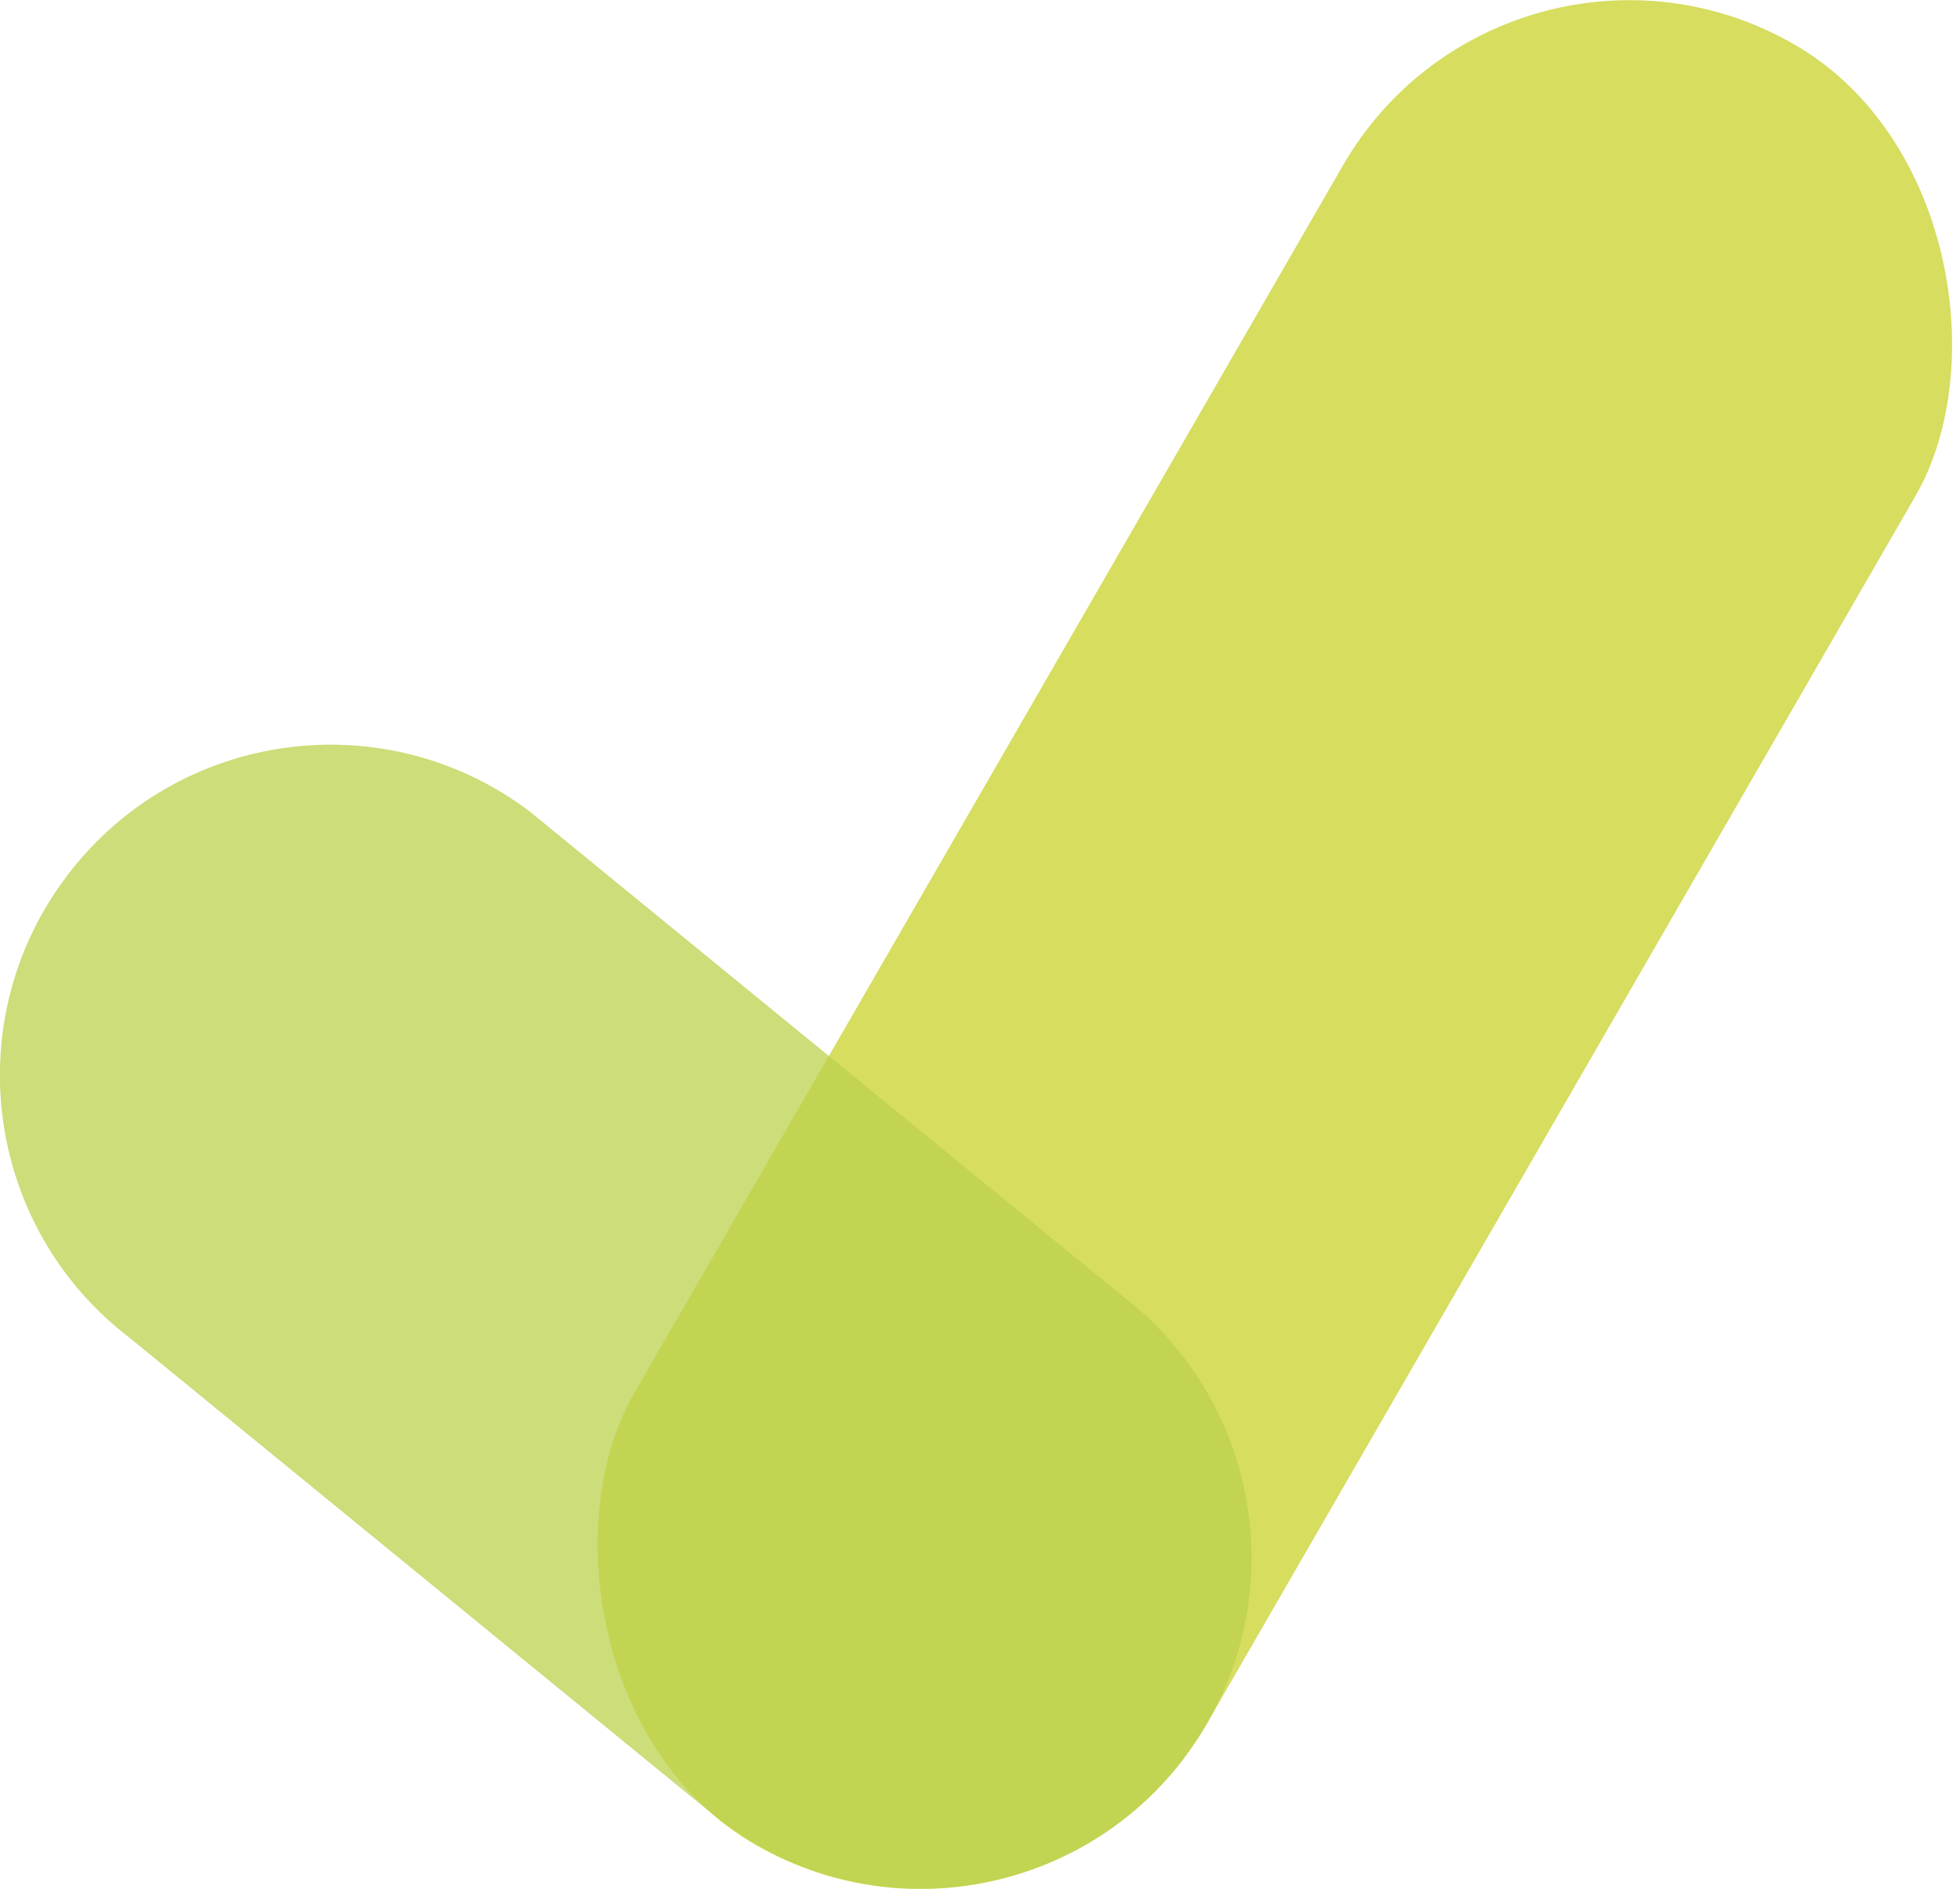
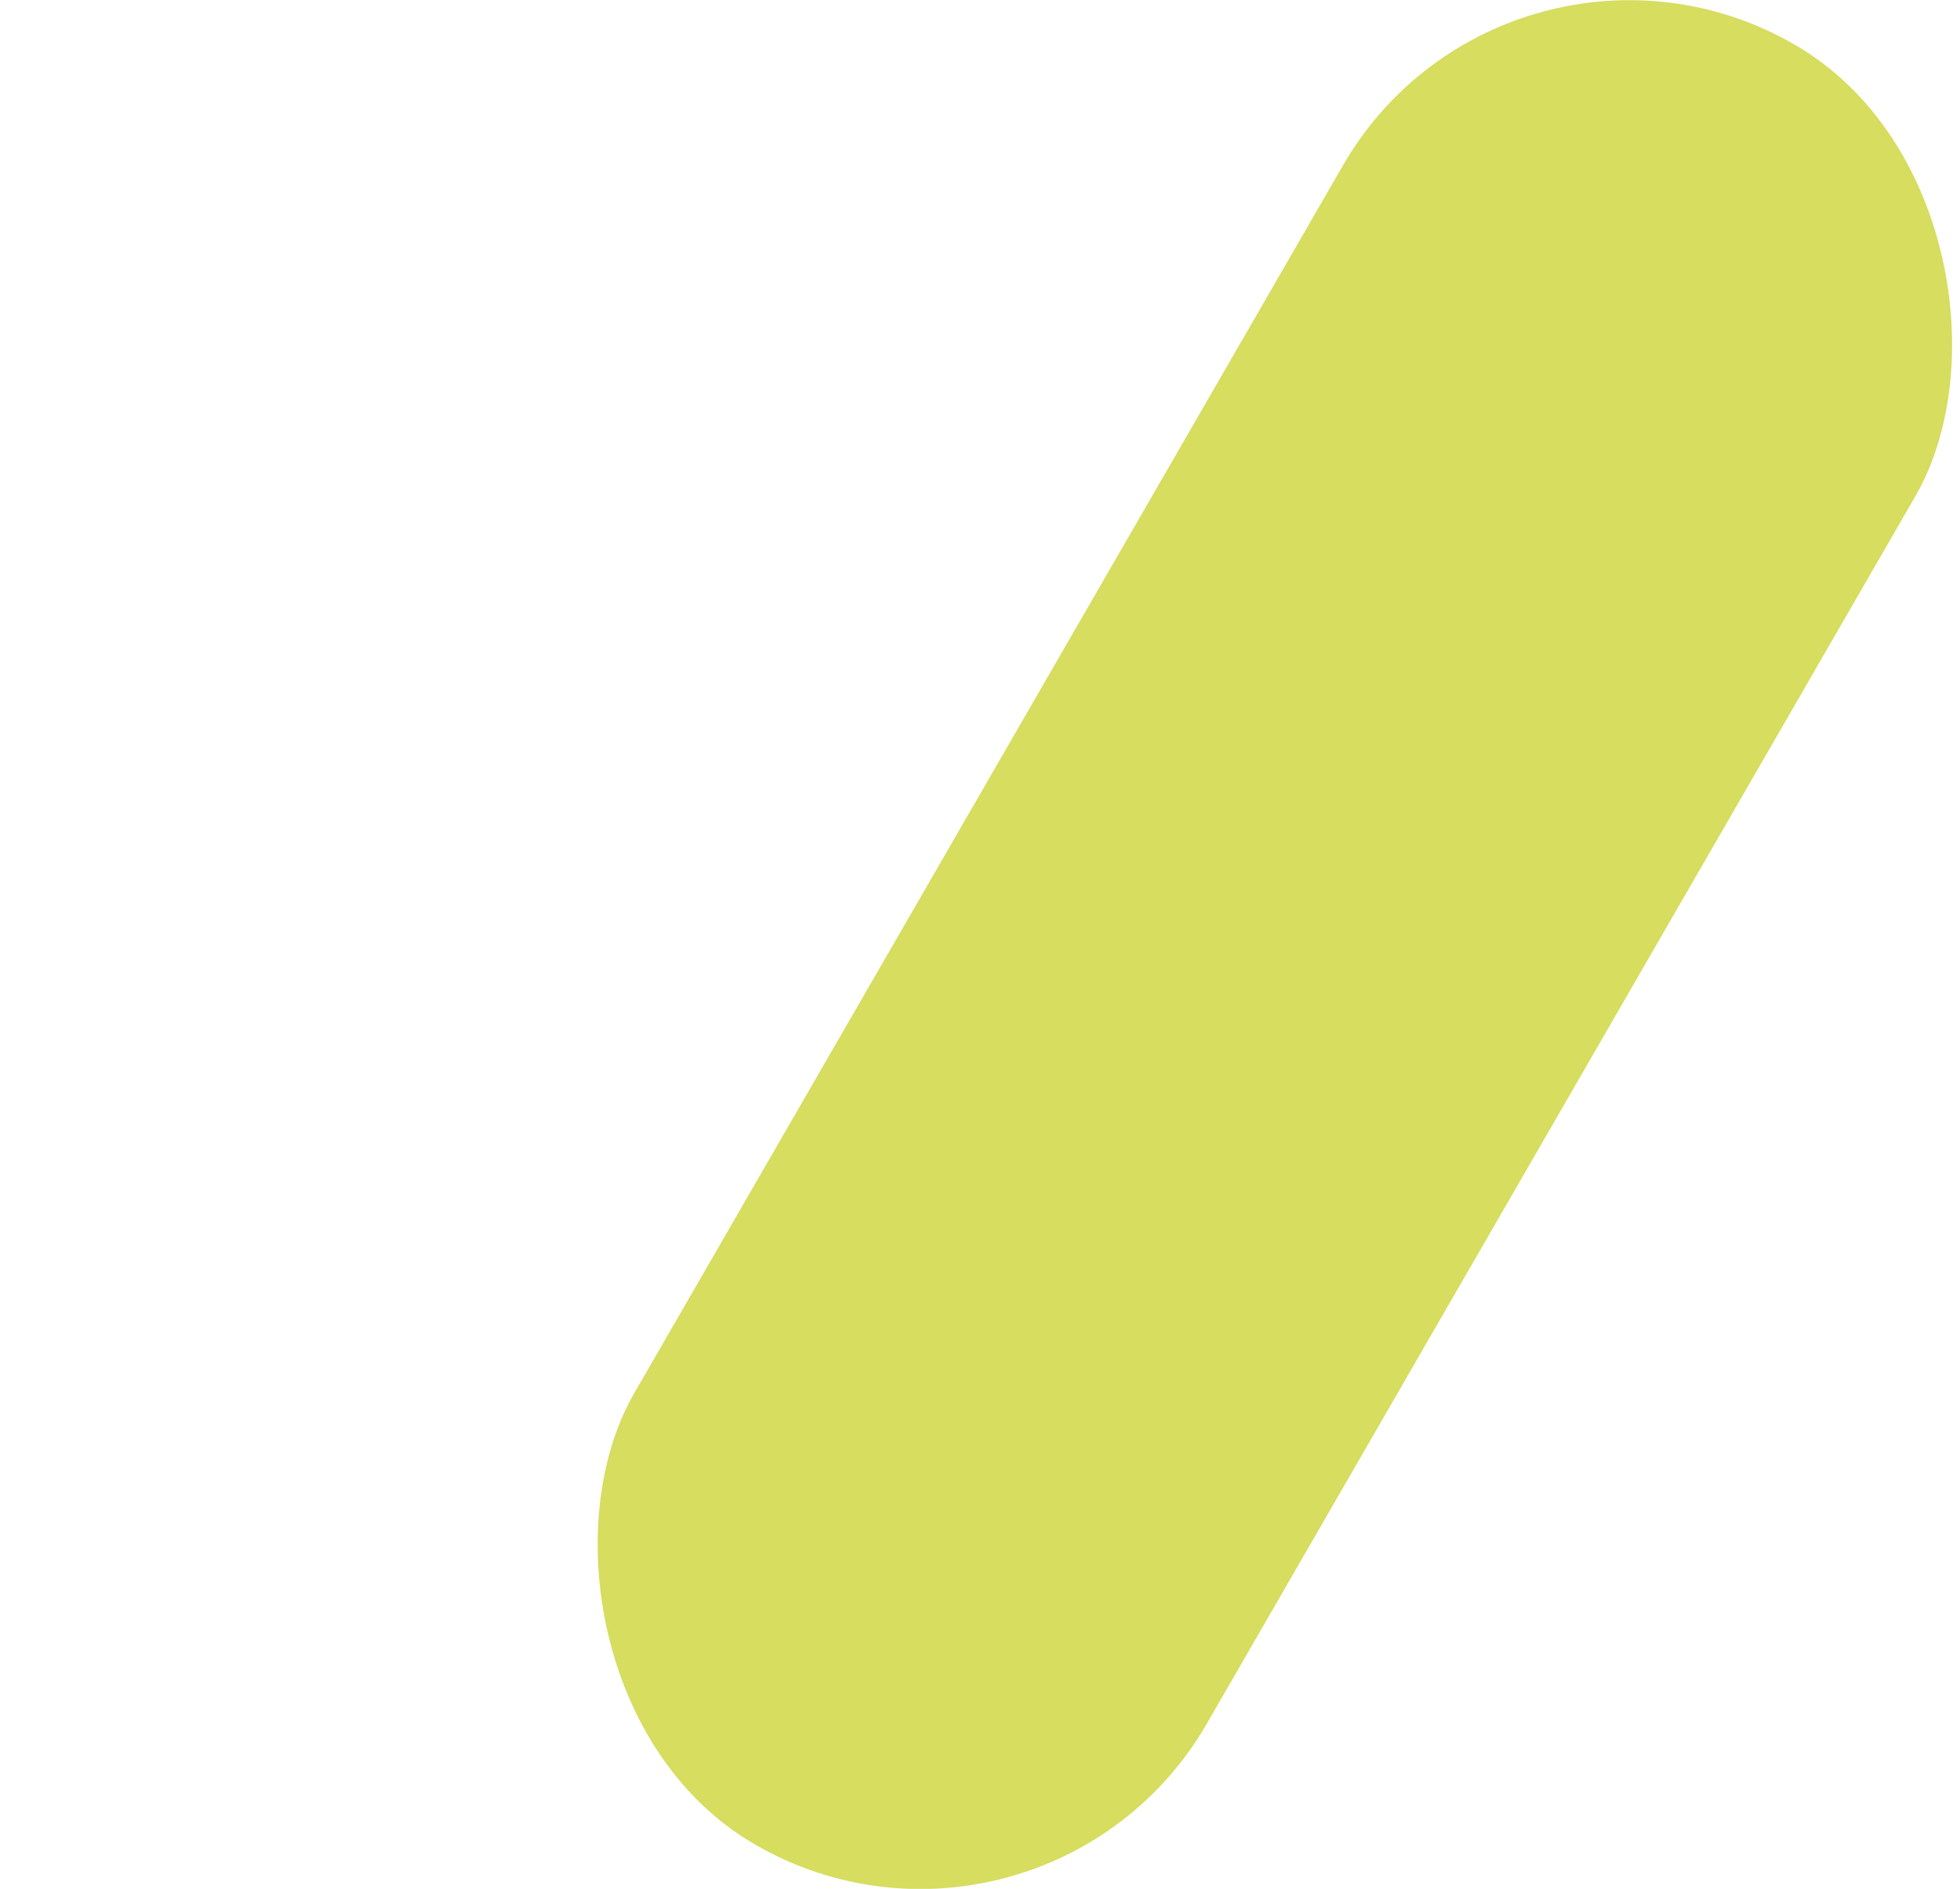
<svg xmlns="http://www.w3.org/2000/svg" viewBox="0 0 76.73 73.93">
  <g style="isolation:isolate;">
    <g id="Ebene_1">
      <rect x="36.97" y="-3.71" width="25.88" height="81.36" rx="12.94" ry="12.94" transform="translate(25.17 -20) rotate(30)" style="fill:#d6dd5f; mix-blend-mode:multiply;" />
-       <path d="M46.37,68.8h0c-4.32,5.7-12.44,6.81-18.13,2.49L5.12,52.4c-5.7-4.32-6.81-12.44-2.49-18.13h0c4.32-5.7,12.44-6.81,18.13-2.49l23.11,18.89c5.7,4.32,6.81,12.44,2.49,18.13Z" style="fill:#bbd14c; mix-blend-mode:multiply; opacity:.75;" />
    </g>
  </g>
</svg>